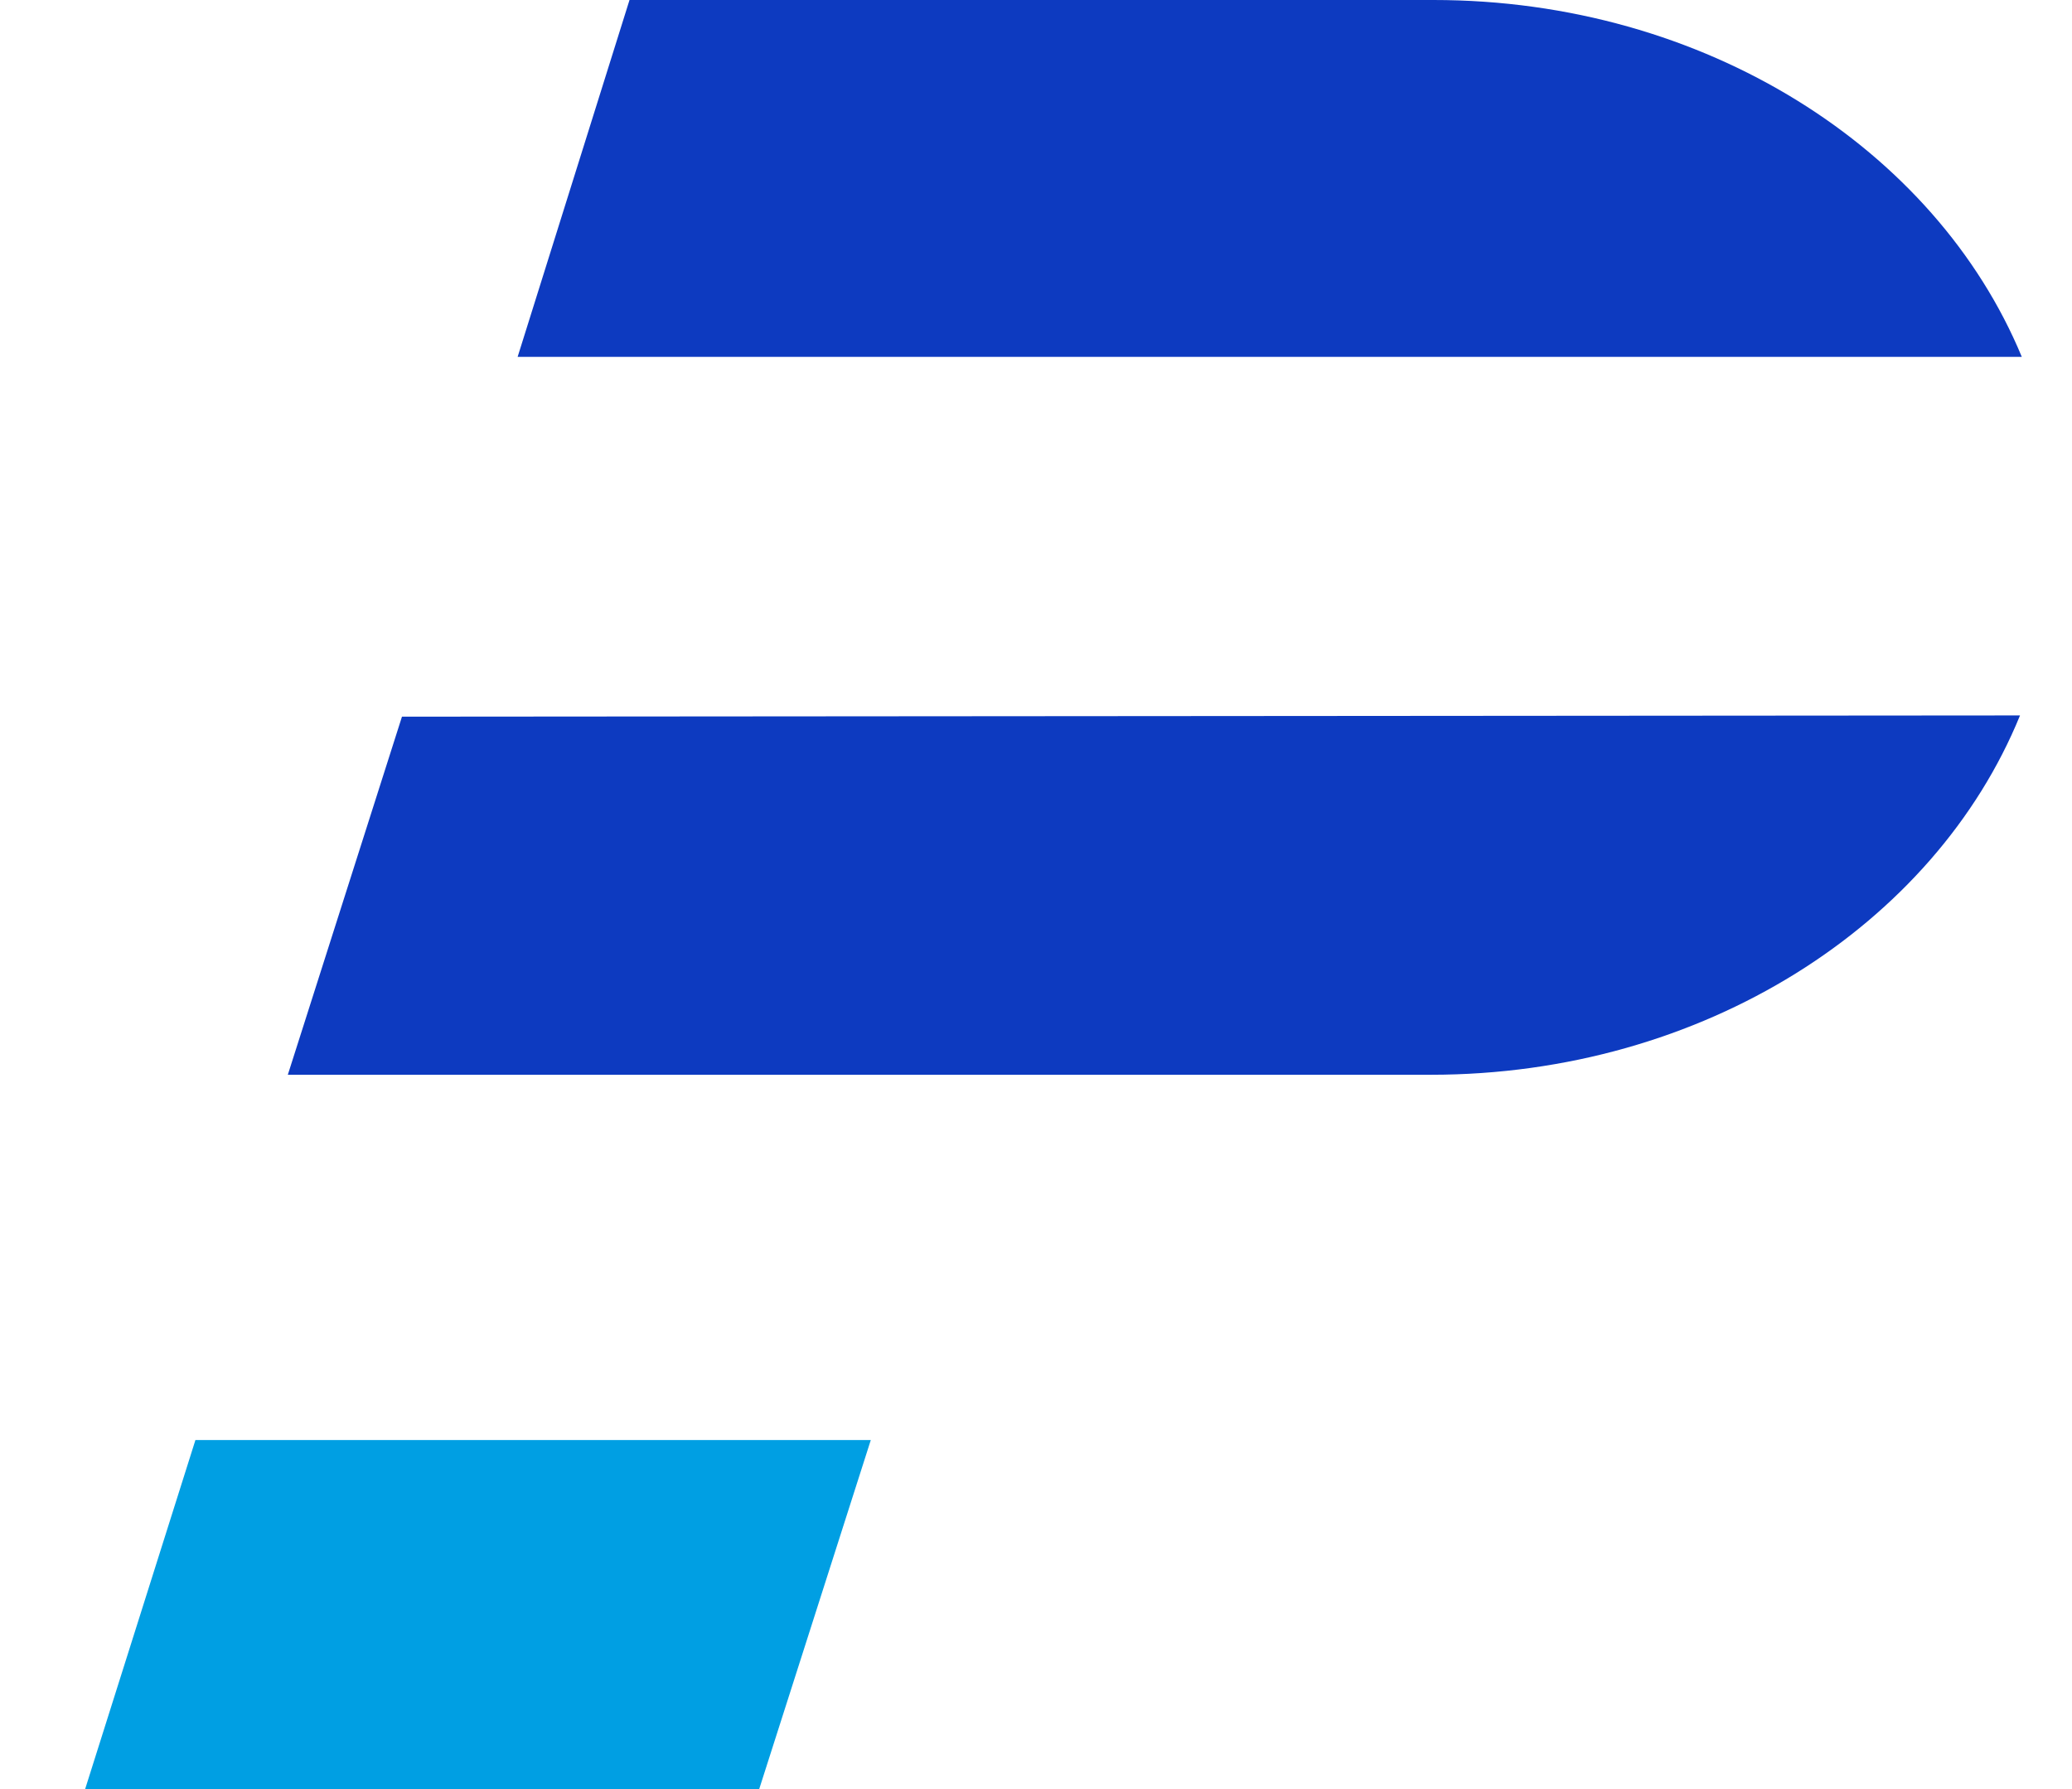
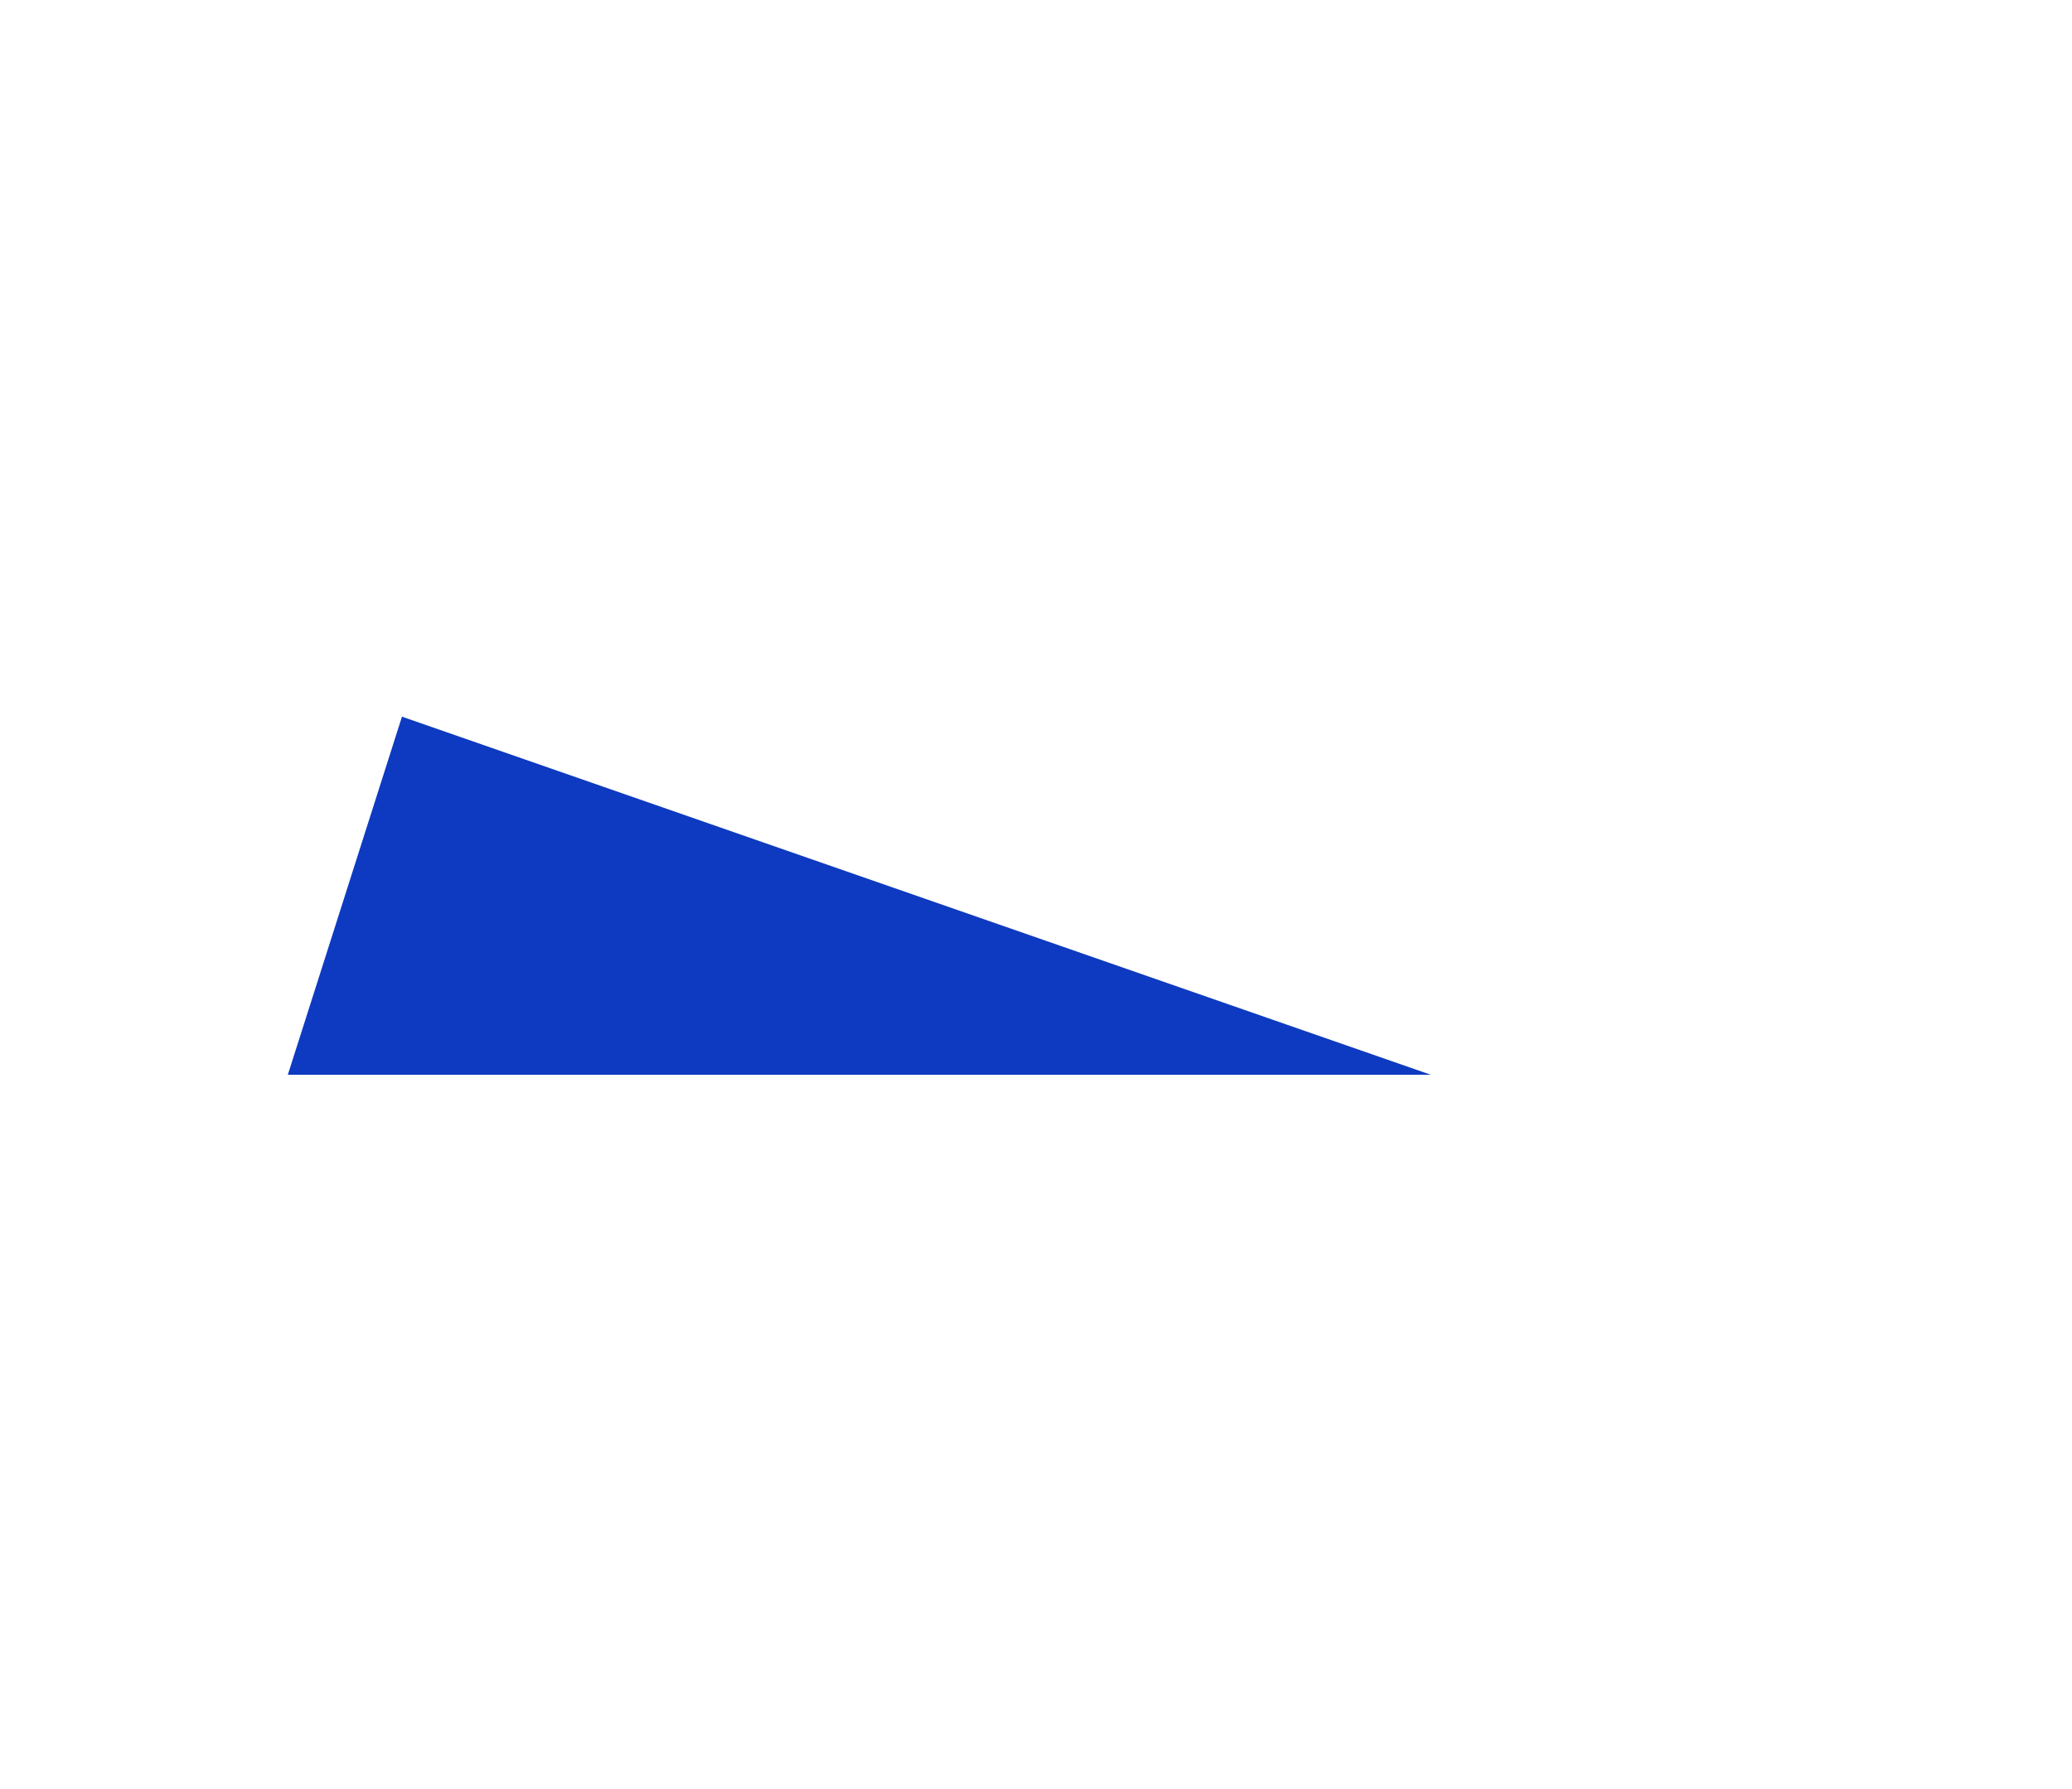
<svg xmlns="http://www.w3.org/2000/svg" version="1.1" width="22" height="19">
  <svg width="22" height="19" viewBox="0 0 22 19" fill="none">
-     <path d="M9.246 15.293H2.075L0.904 19H8.061L9.246 15.293Z" fill="#009FE3" />
-     <path d="M21.467 3.79C20.552 1.581 18.101 0 15.221 0H6.684L5.496 3.79H21.467Z" fill="#0D3AC0" />
-     <path d="M4.268 7.611L3.056 11.414H15.192C18.084 11.414 20.542 9.82 21.448 7.598L4.268 7.611Z" fill="#0D3AC0" />
+     <path d="M4.268 7.611L3.056 11.414H15.192L4.268 7.611Z" fill="#0D3AC0" />
  </svg>
  <style>@media (prefers-color-scheme: light) { :root { filter: none; } }
@media (prefers-color-scheme: dark) { :root { filter: none; } }
</style>
</svg>